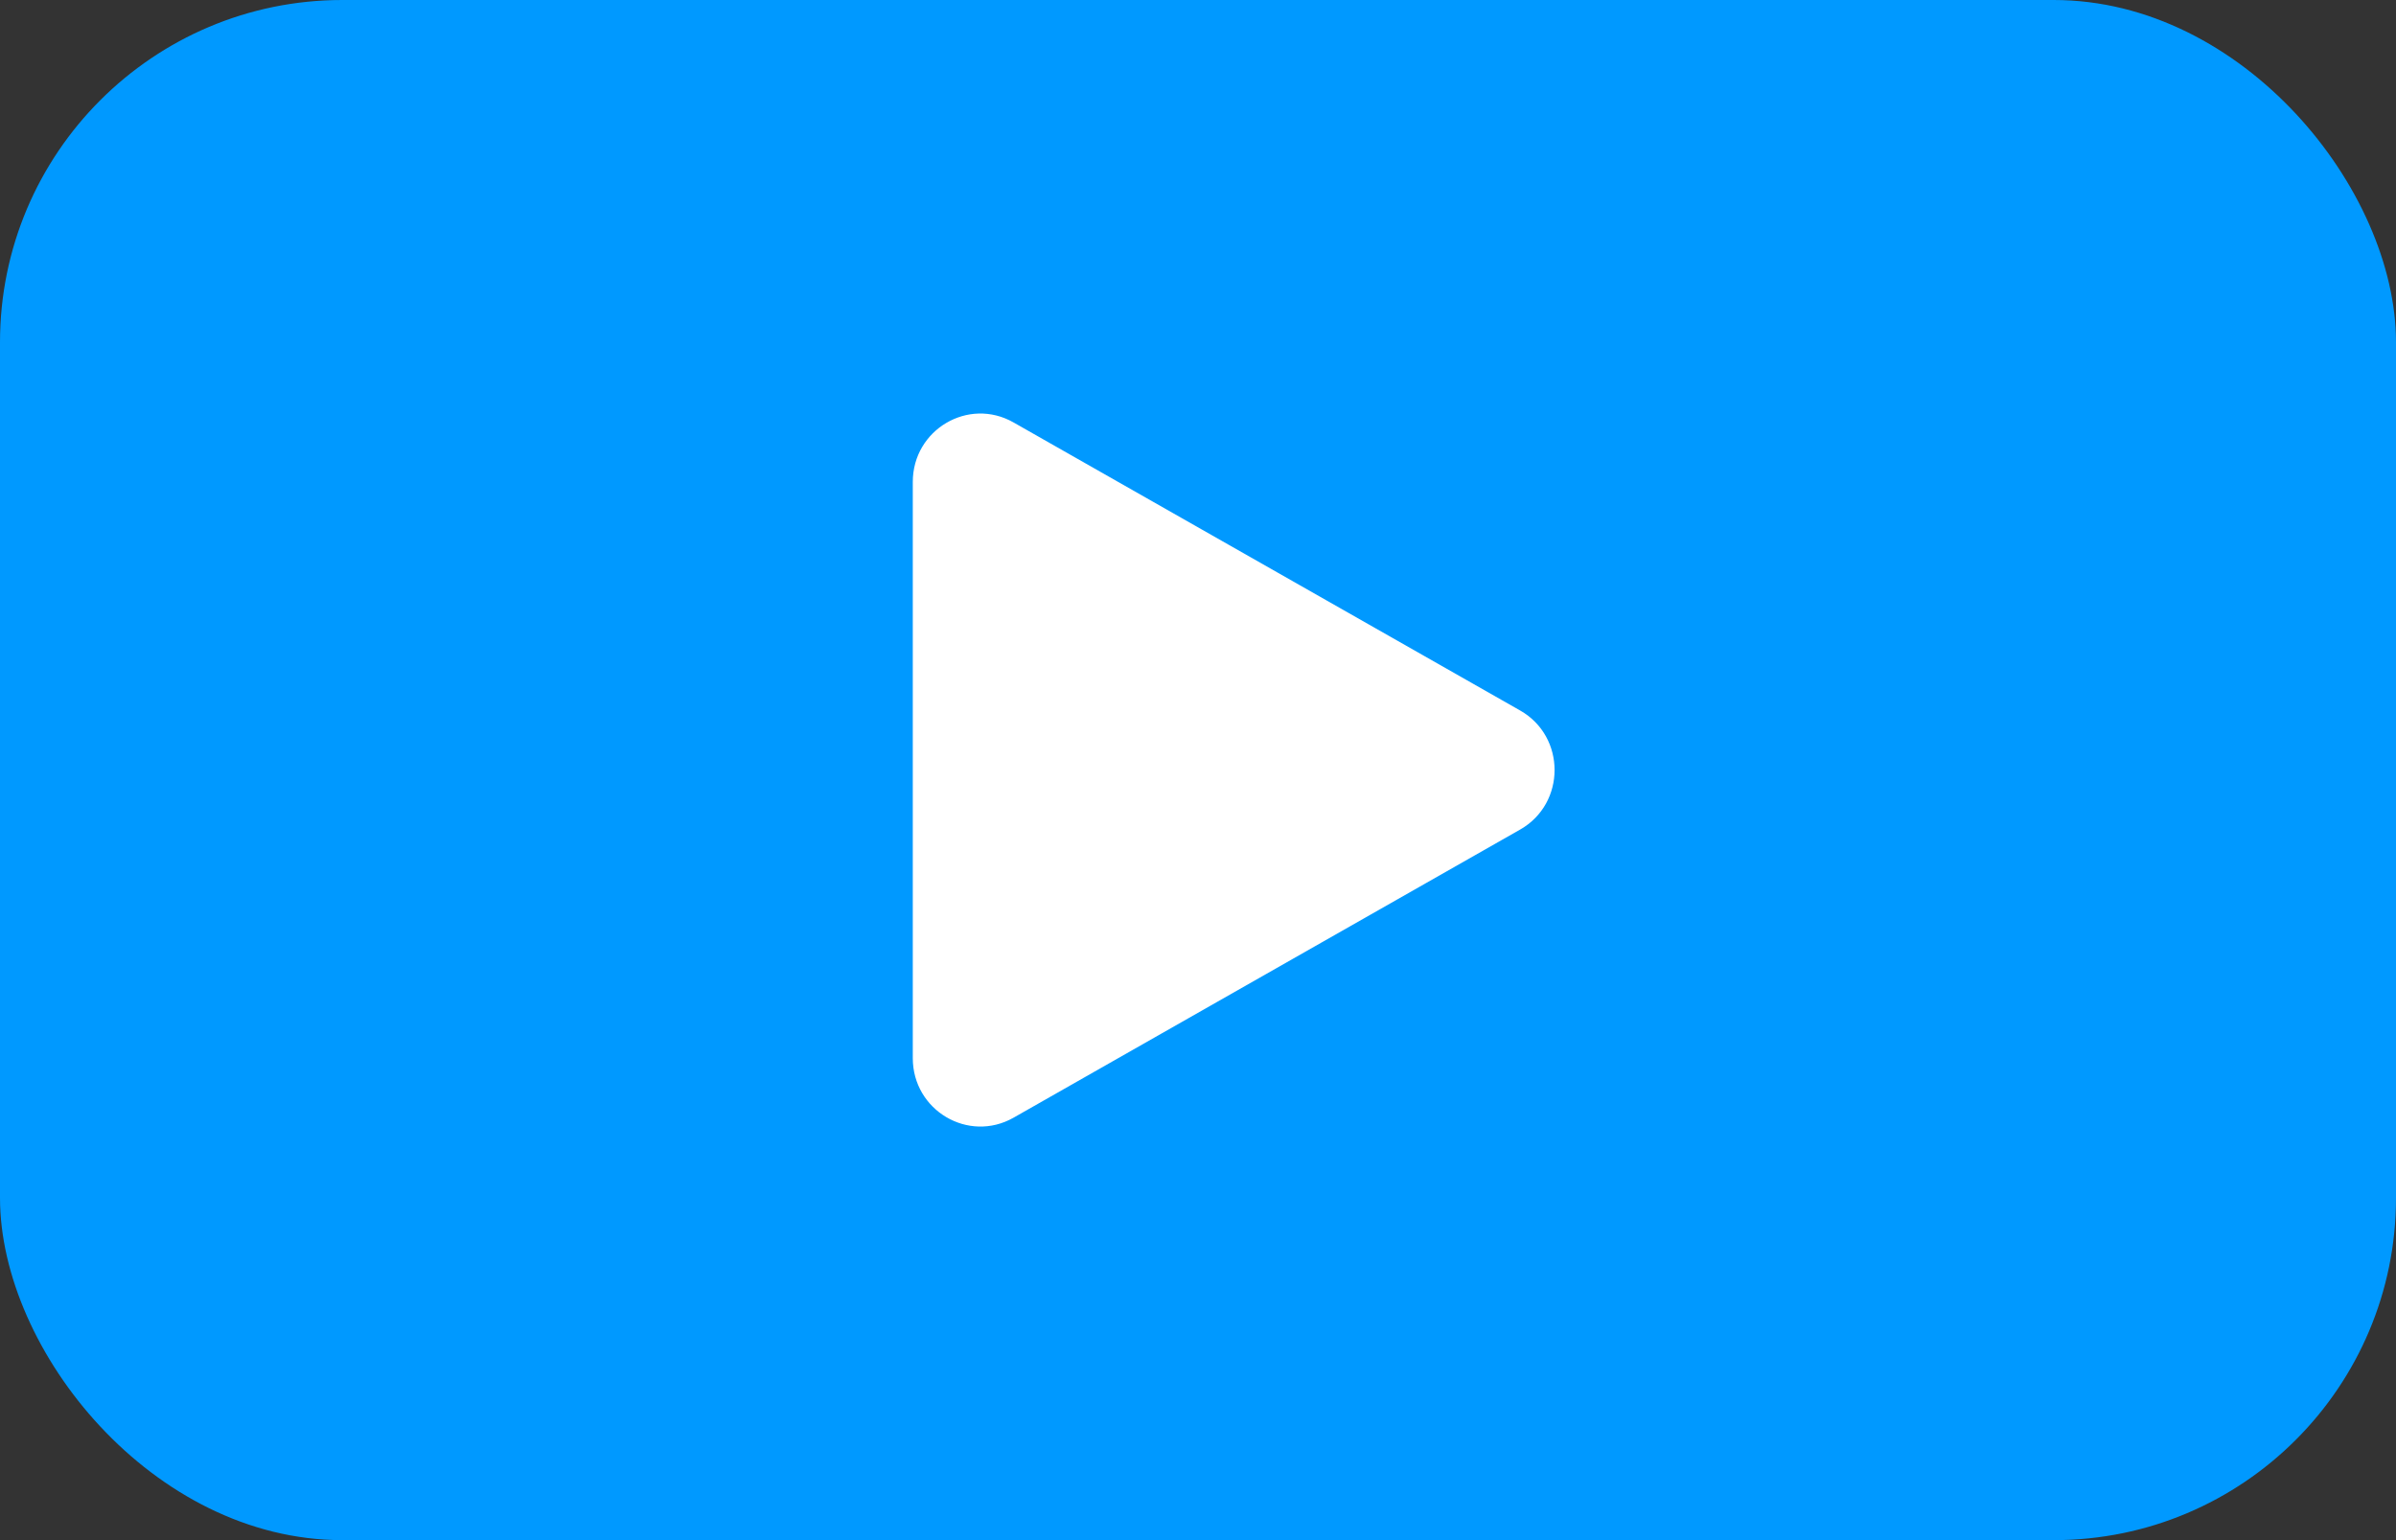
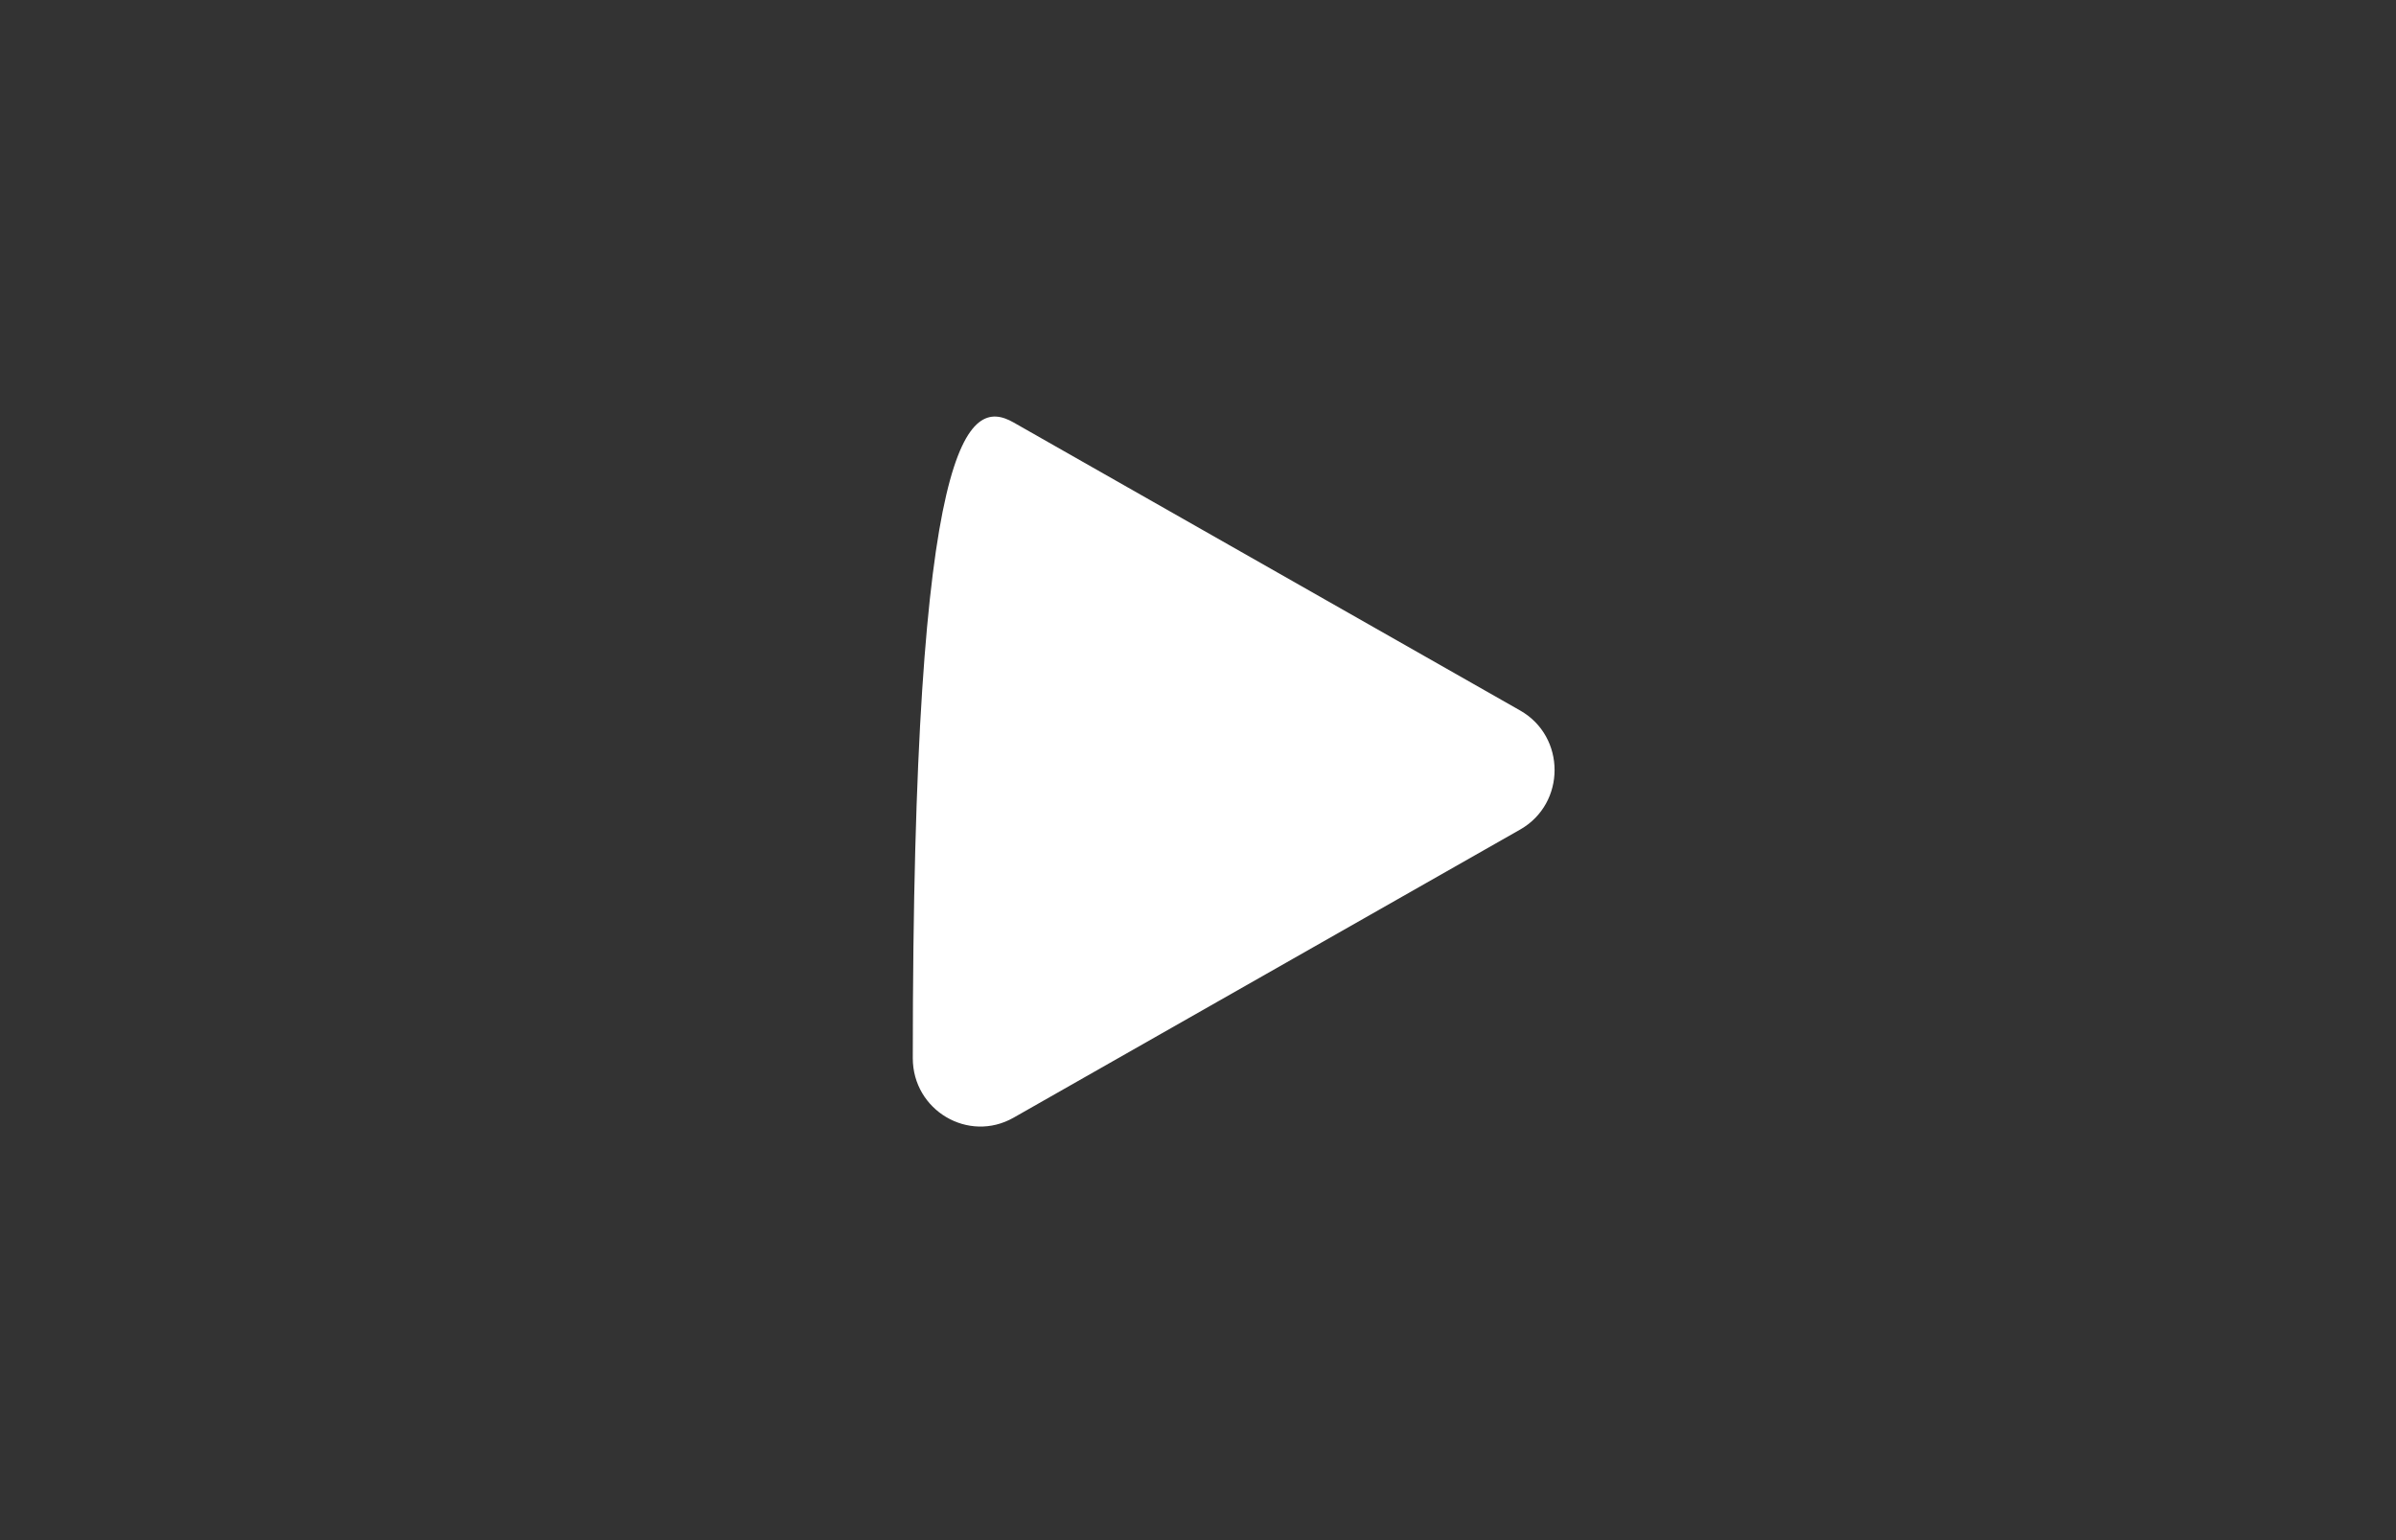
<svg xmlns="http://www.w3.org/2000/svg" viewBox="0 0 28 18" class="design-iconfont">
  <rect x="0" y="0" width="28" height="18" fill="#333333" stroke="none" />
  <g fill="none" fill-rule="evenodd">
-     <rect fill="#09F" width="28" height="18" rx="4" />
-     <path d="M4.721,1.652 C5.026,1.116 5.807,1.116 6.112,1.652 L9.48,7.573 C9.779,8.1 9.394,8.75 8.784,8.75 L2.049,8.75 C1.439,8.75 1.054,8.1 1.354,7.573 L4.721,1.652 Z" fill="#FFF" fill-rule="nonzero" transform="rotate(90 7.917 11.5)" />
+     <path d="M4.721,1.652 C5.026,1.116 5.807,1.116 6.112,1.652 L9.48,7.573 C9.779,8.1 9.394,8.75 8.784,8.75 C1.439,8.75 1.054,8.1 1.354,7.573 L4.721,1.652 Z" fill="#FFF" fill-rule="nonzero" transform="rotate(90 7.917 11.5)" />
  </g>
</svg>